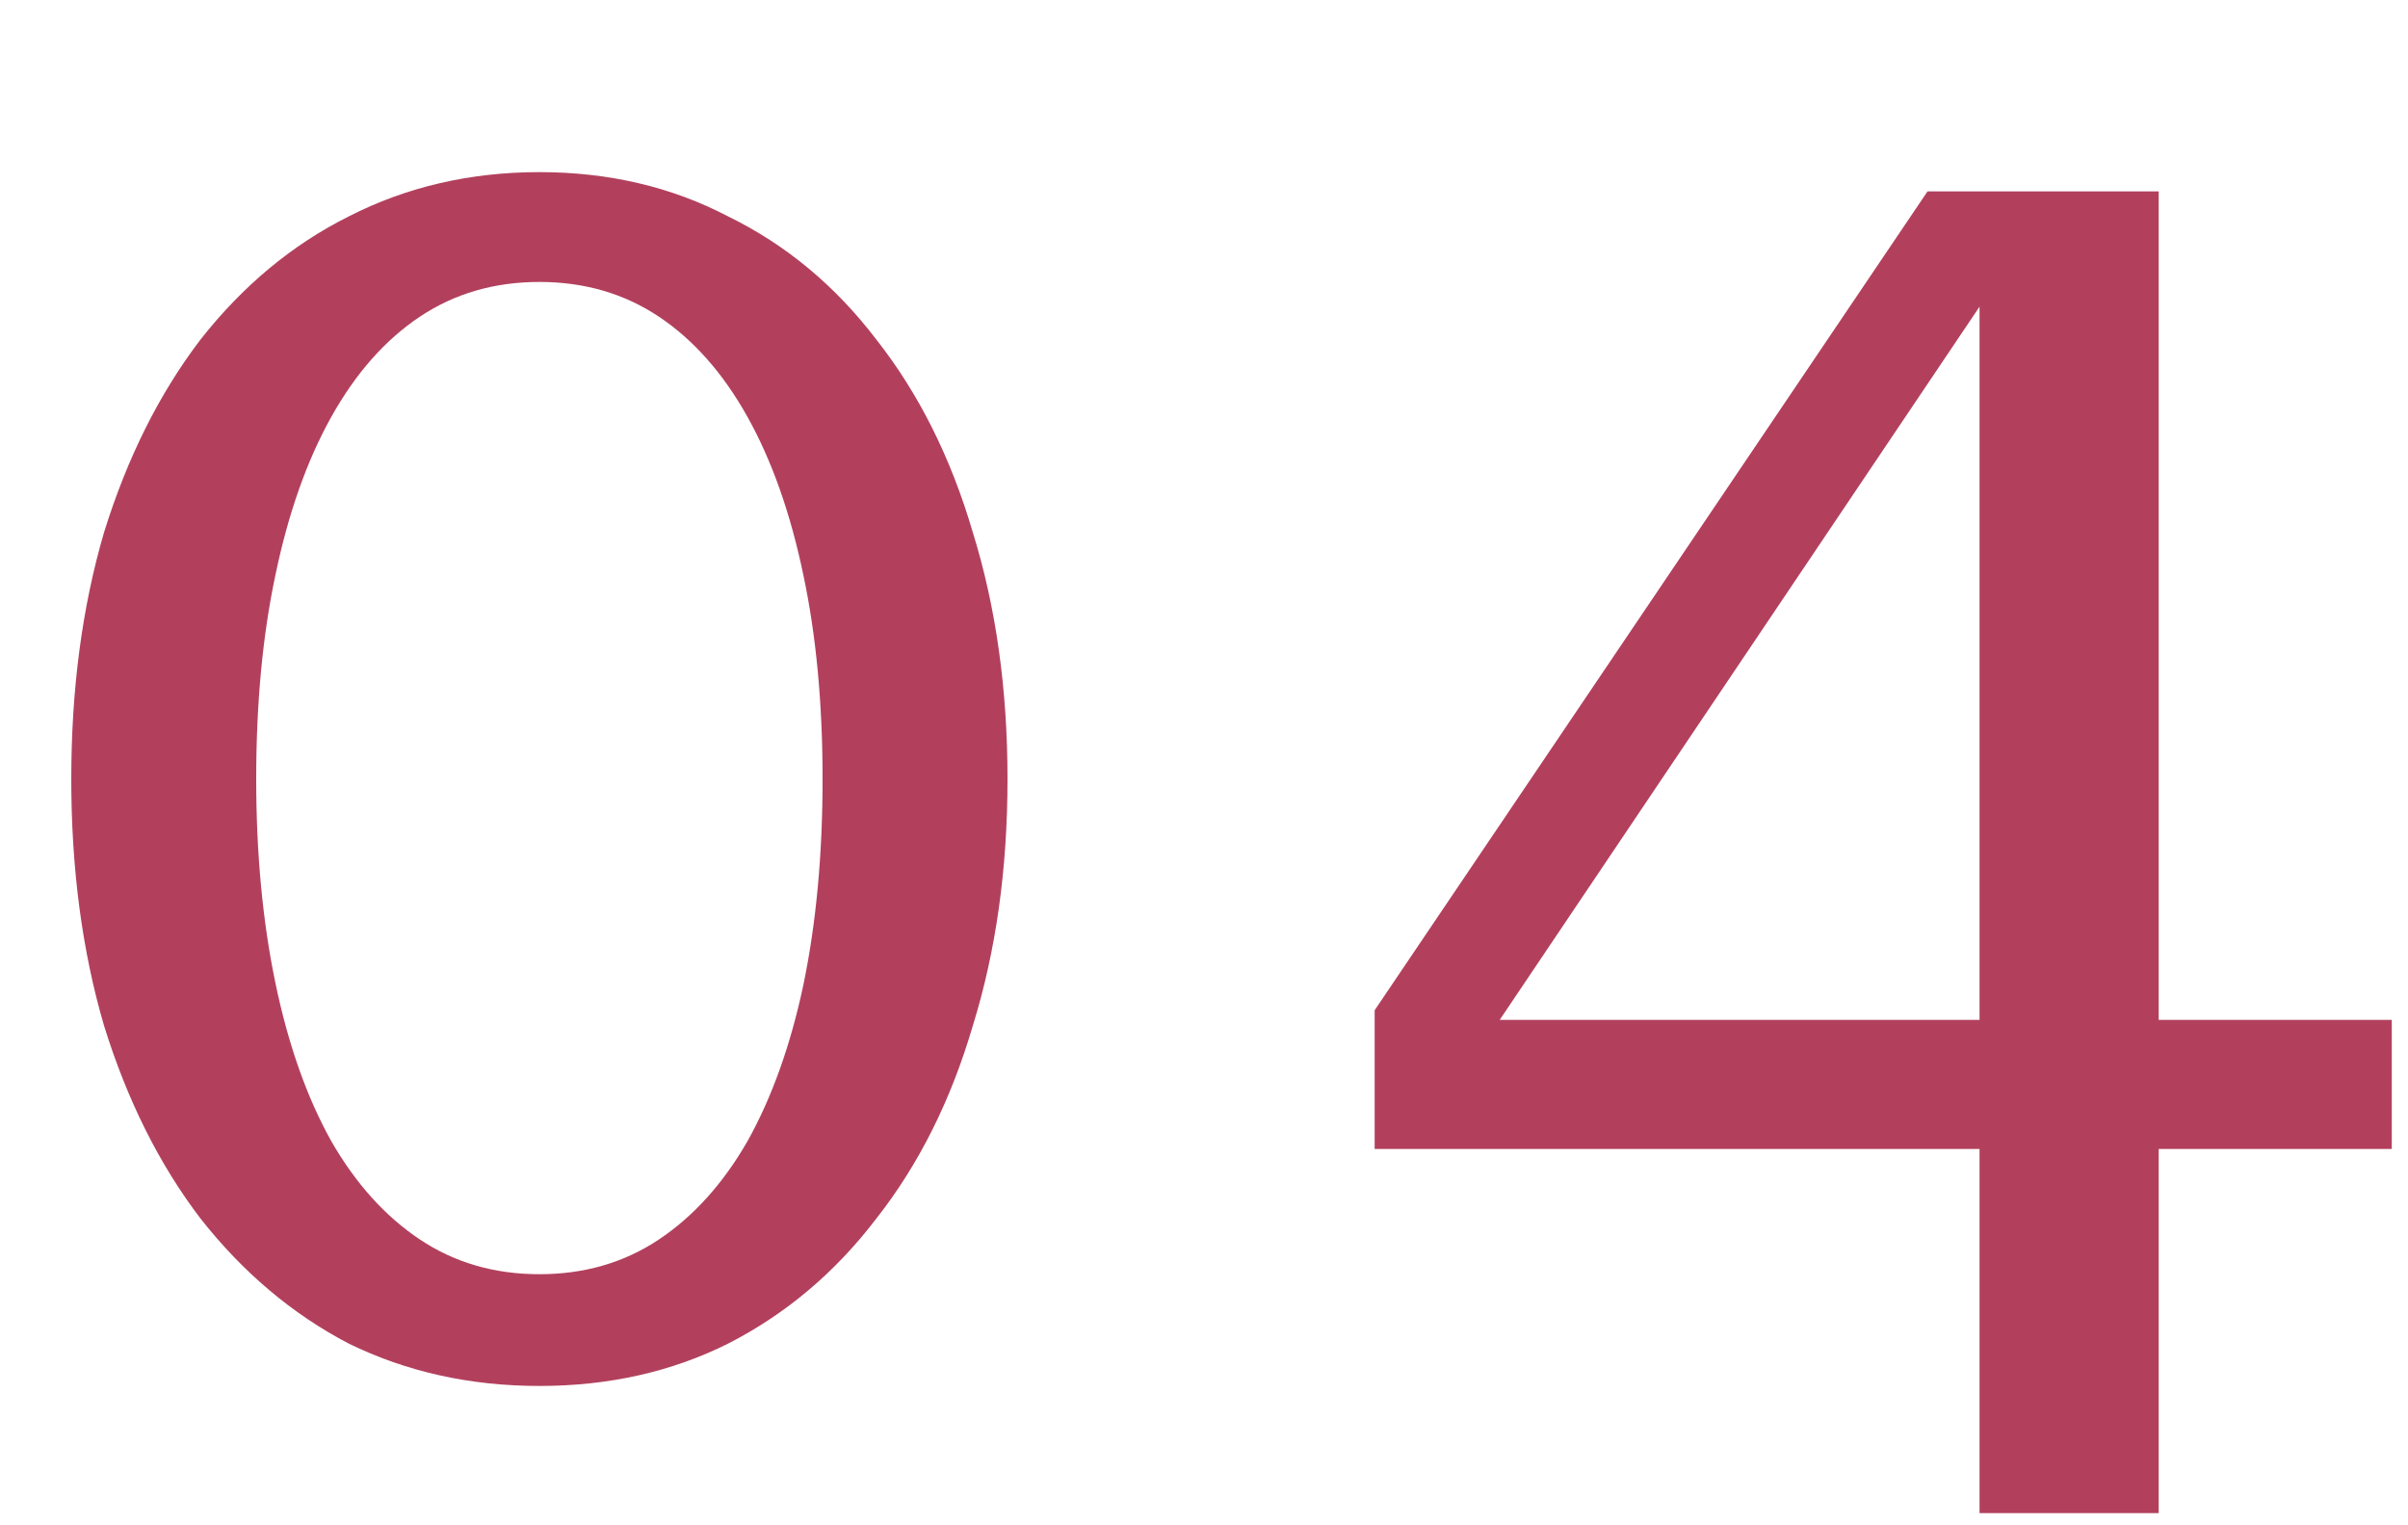
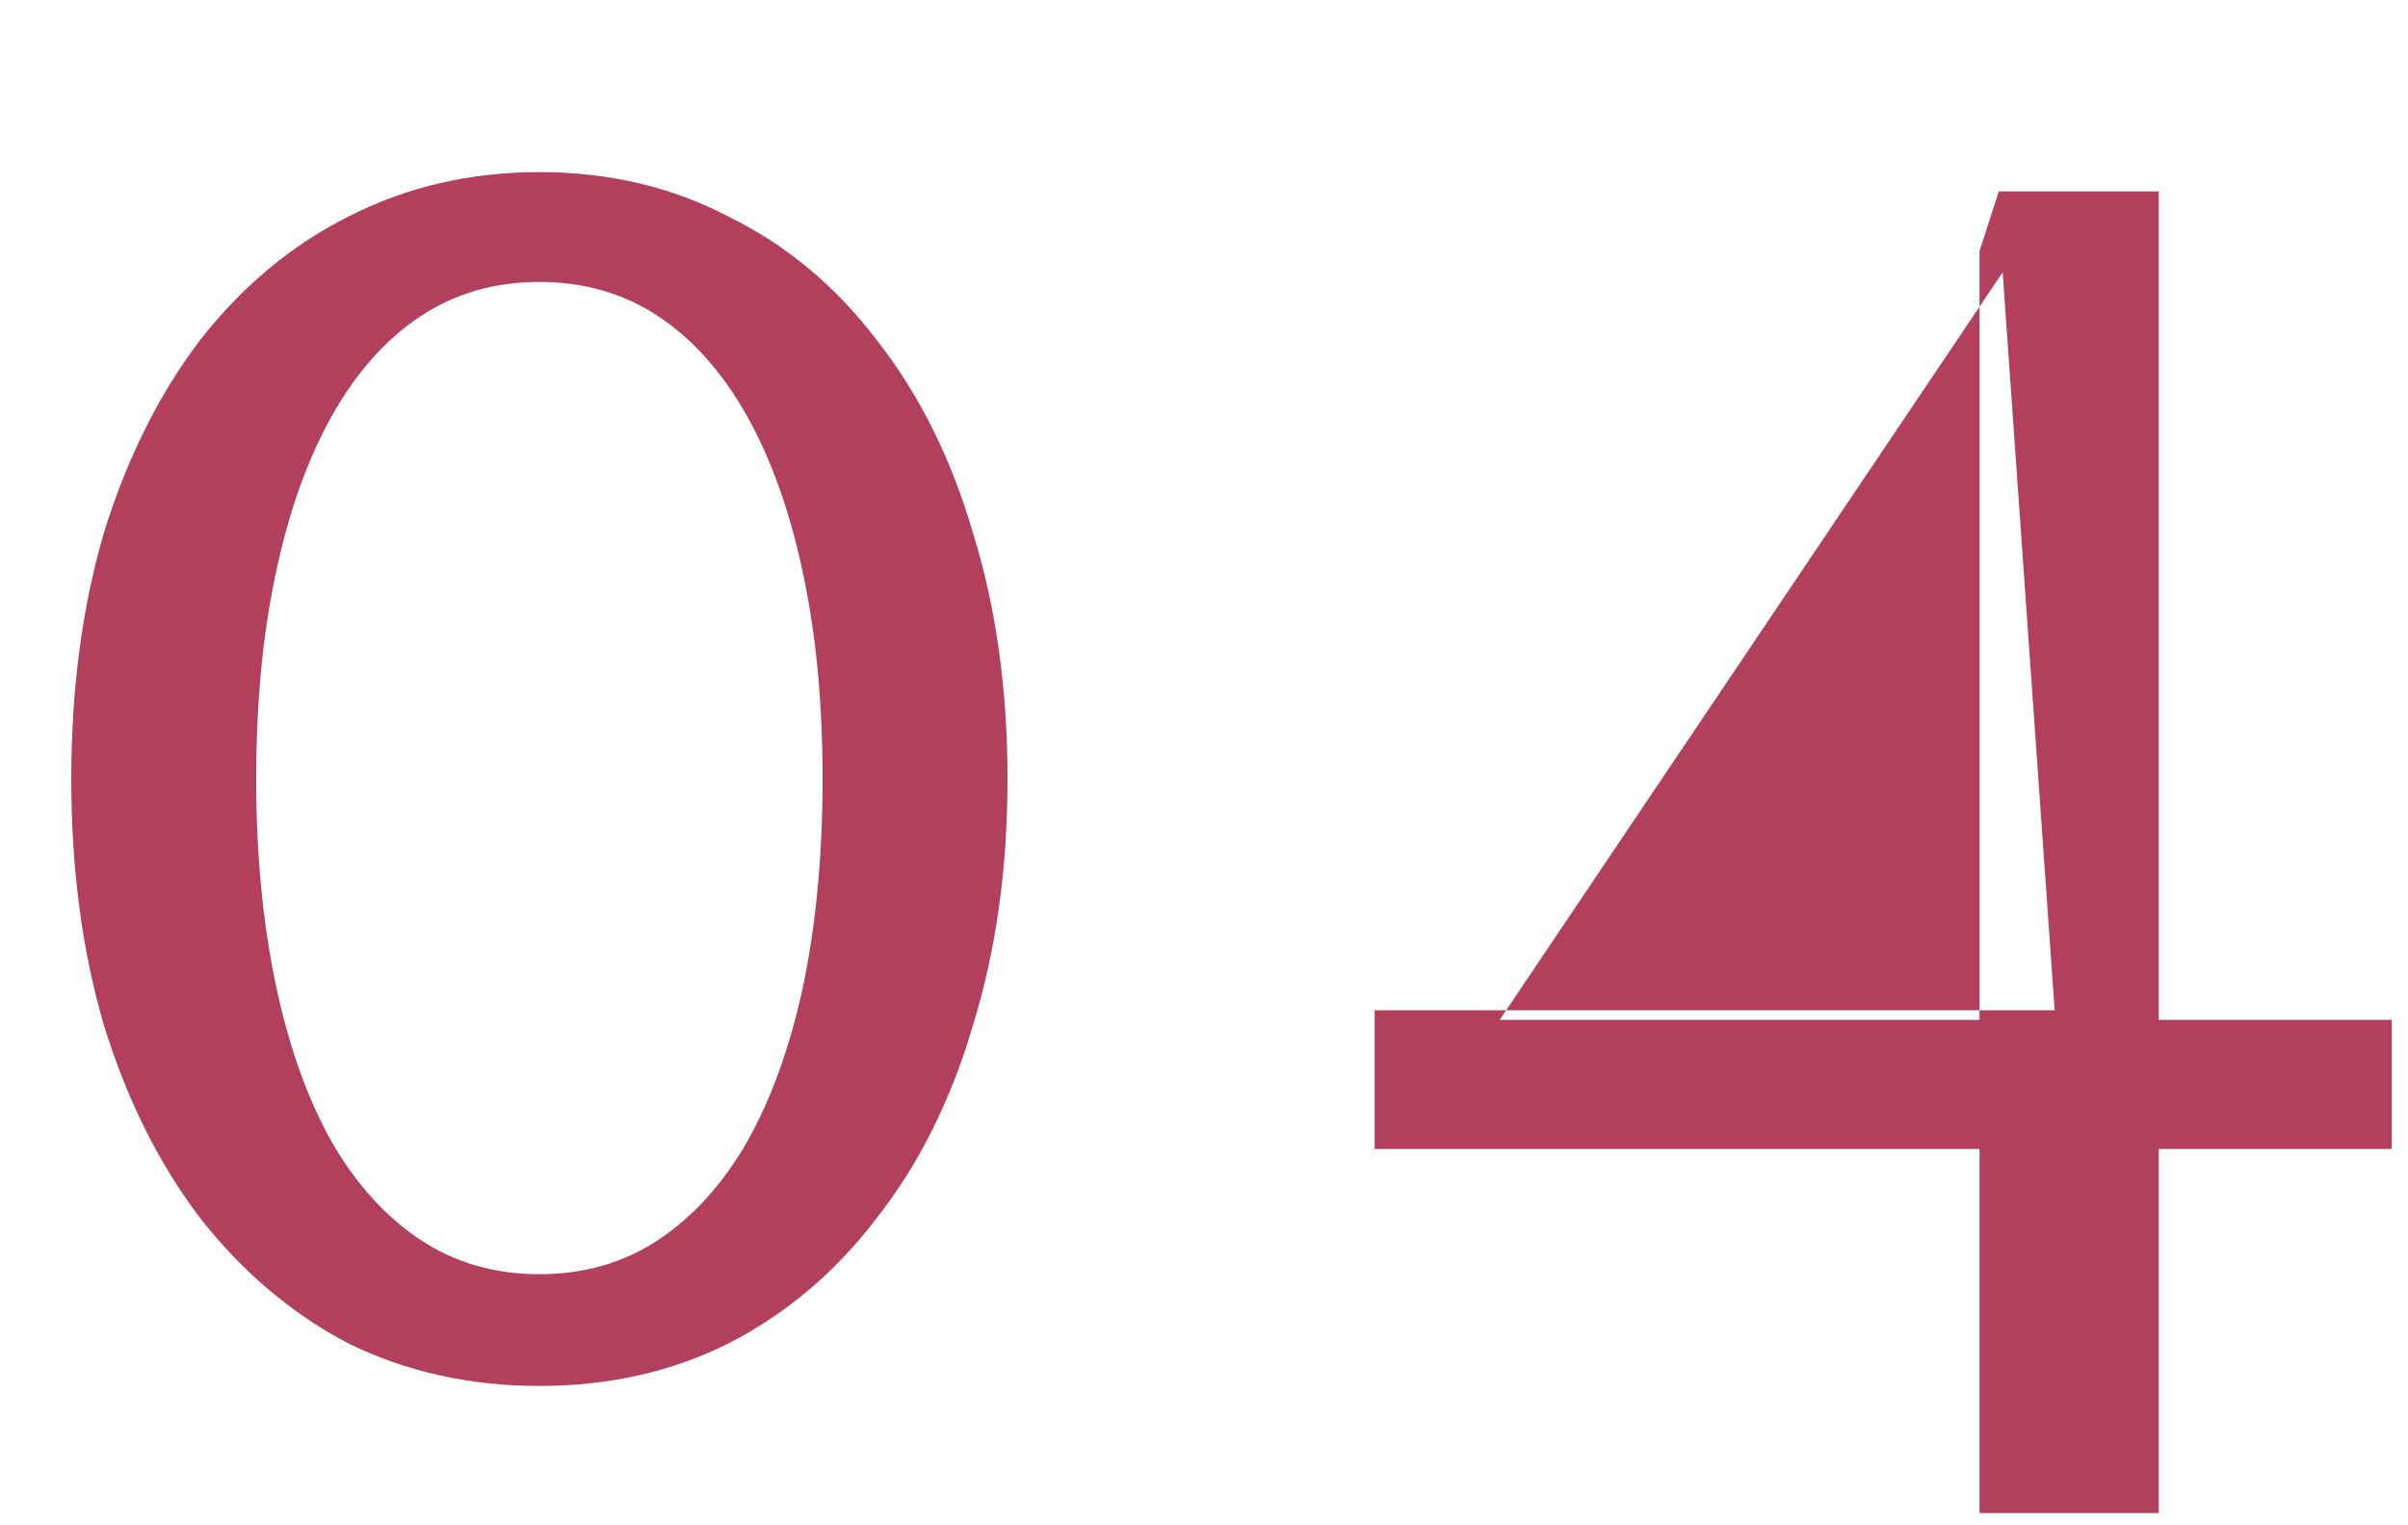
<svg xmlns="http://www.w3.org/2000/svg" width="30" height="19" viewBox="0 0 30 19" fill="none">
-   <path d="M6.72 17.264C5.856 17.264 5.064 17.088 4.344 16.736C3.64 16.368 3.024 15.848 2.496 15.176C1.984 14.504 1.584 13.704 1.296 12.776C1.024 11.848 0.888 10.824 0.888 9.704C0.888 8.584 1.024 7.56 1.296 6.632C1.584 5.704 1.984 4.904 2.496 4.232C3.024 3.56 3.64 3.048 4.344 2.696C5.064 2.328 5.856 2.144 6.72 2.144C7.584 2.144 8.368 2.328 9.072 2.696C9.792 3.048 10.408 3.56 10.92 4.232C11.448 4.904 11.848 5.704 12.12 6.632C12.408 7.56 12.552 8.584 12.552 9.704C12.552 10.824 12.408 11.848 12.12 12.776C11.848 13.704 11.448 14.504 10.92 15.176C10.408 15.848 9.792 16.368 9.072 16.736C8.368 17.088 7.584 17.264 6.72 17.264ZM6.72 15.872C7.28 15.872 7.776 15.728 8.208 15.44C8.64 15.152 9.008 14.744 9.312 14.216C9.616 13.672 9.848 13.024 10.008 12.272C10.168 11.504 10.248 10.648 10.248 9.704C10.248 8.76 10.168 7.912 10.008 7.16C9.848 6.392 9.616 5.736 9.312 5.192C9.008 4.648 8.64 4.232 8.208 3.944C7.776 3.656 7.28 3.512 6.72 3.512C6.16 3.512 5.664 3.656 5.232 3.944C4.8 4.232 4.432 4.648 4.128 5.192C3.824 5.736 3.592 6.392 3.432 7.16C3.272 7.912 3.192 8.76 3.192 9.704C3.192 10.632 3.272 11.48 3.432 12.248C3.592 13.016 3.824 13.672 4.128 14.216C4.432 14.744 4.8 15.152 5.232 15.44C5.664 15.728 6.16 15.872 6.72 15.872ZM17.126 14.312V12.584L24.014 2.384H25.598L24.95 3.392L18.038 13.664L17.822 12.704H29.798V14.312H17.126ZM26.894 18.848H24.662V3.128L24.902 2.384H26.894V18.848Z" fill="#B2405D" />
+   <path d="M6.72 17.264C5.856 17.264 5.064 17.088 4.344 16.736C3.64 16.368 3.024 15.848 2.496 15.176C1.984 14.504 1.584 13.704 1.296 12.776C1.024 11.848 0.888 10.824 0.888 9.704C0.888 8.584 1.024 7.56 1.296 6.632C1.584 5.704 1.984 4.904 2.496 4.232C3.024 3.56 3.64 3.048 4.344 2.696C5.064 2.328 5.856 2.144 6.72 2.144C7.584 2.144 8.368 2.328 9.072 2.696C9.792 3.048 10.408 3.56 10.92 4.232C11.448 4.904 11.848 5.704 12.12 6.632C12.408 7.56 12.552 8.584 12.552 9.704C12.552 10.824 12.408 11.848 12.12 12.776C11.848 13.704 11.448 14.504 10.92 15.176C10.408 15.848 9.792 16.368 9.072 16.736C8.368 17.088 7.584 17.264 6.72 17.264ZM6.72 15.872C7.28 15.872 7.776 15.728 8.208 15.44C8.64 15.152 9.008 14.744 9.312 14.216C9.616 13.672 9.848 13.024 10.008 12.272C10.168 11.504 10.248 10.648 10.248 9.704C10.248 8.76 10.168 7.912 10.008 7.16C9.848 6.392 9.616 5.736 9.312 5.192C9.008 4.648 8.64 4.232 8.208 3.944C7.776 3.656 7.28 3.512 6.72 3.512C6.16 3.512 5.664 3.656 5.232 3.944C4.8 4.232 4.432 4.648 4.128 5.192C3.824 5.736 3.592 6.392 3.432 7.16C3.272 7.912 3.192 8.76 3.192 9.704C3.192 10.632 3.272 11.48 3.432 12.248C3.592 13.016 3.824 13.672 4.128 14.216C4.432 14.744 4.8 15.152 5.232 15.44C5.664 15.728 6.16 15.872 6.72 15.872ZM17.126 14.312V12.584H25.598L24.95 3.392L18.038 13.664L17.822 12.704H29.798V14.312H17.126ZM26.894 18.848H24.662V3.128L24.902 2.384H26.894V18.848Z" fill="#B2405D" />
</svg>